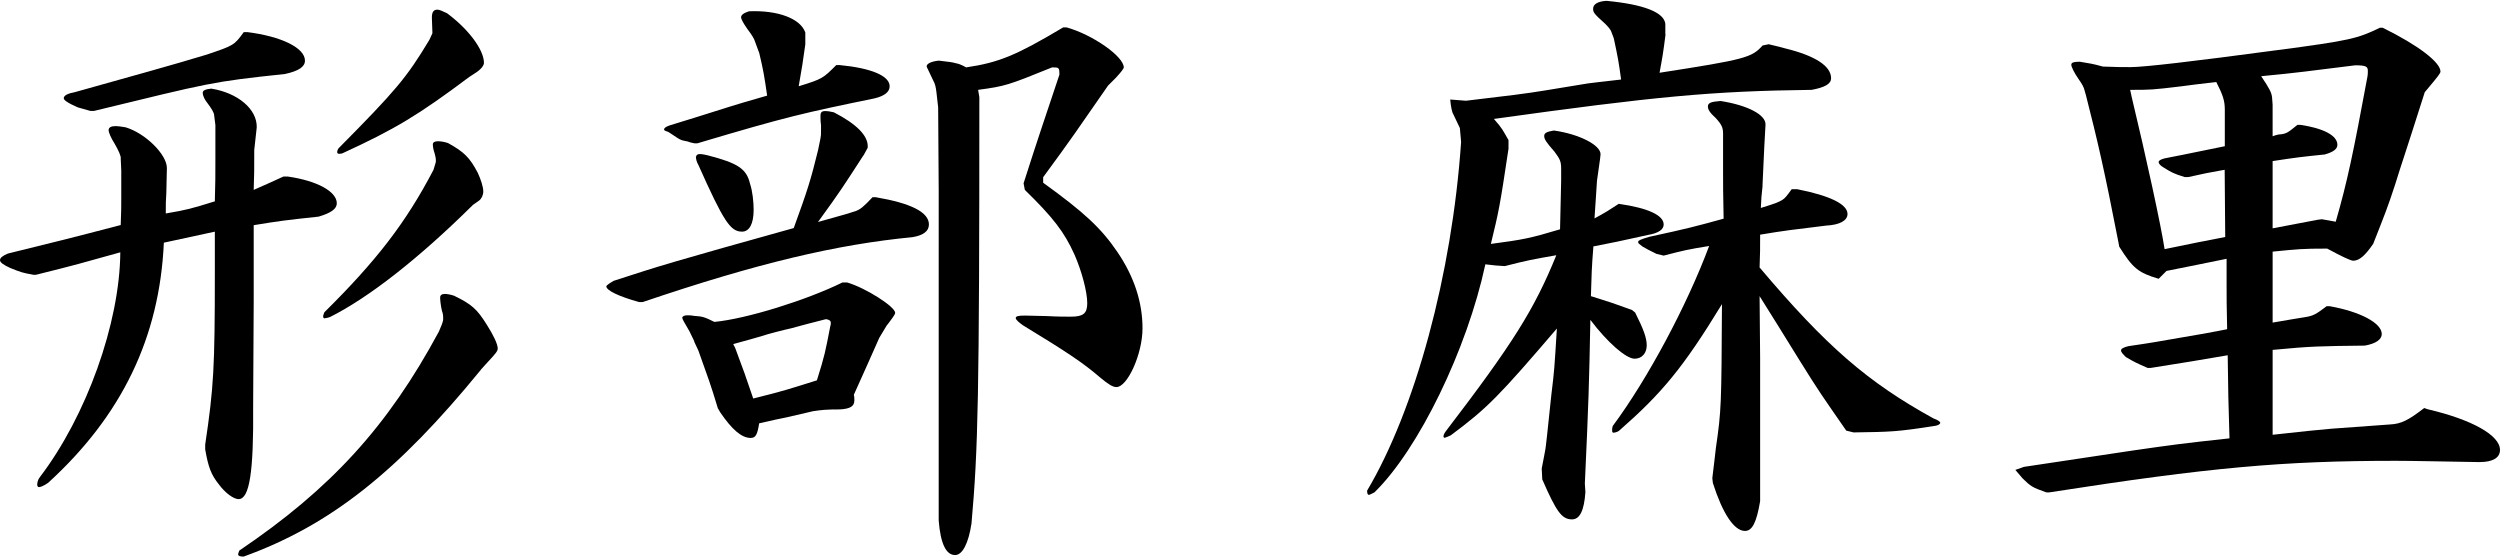
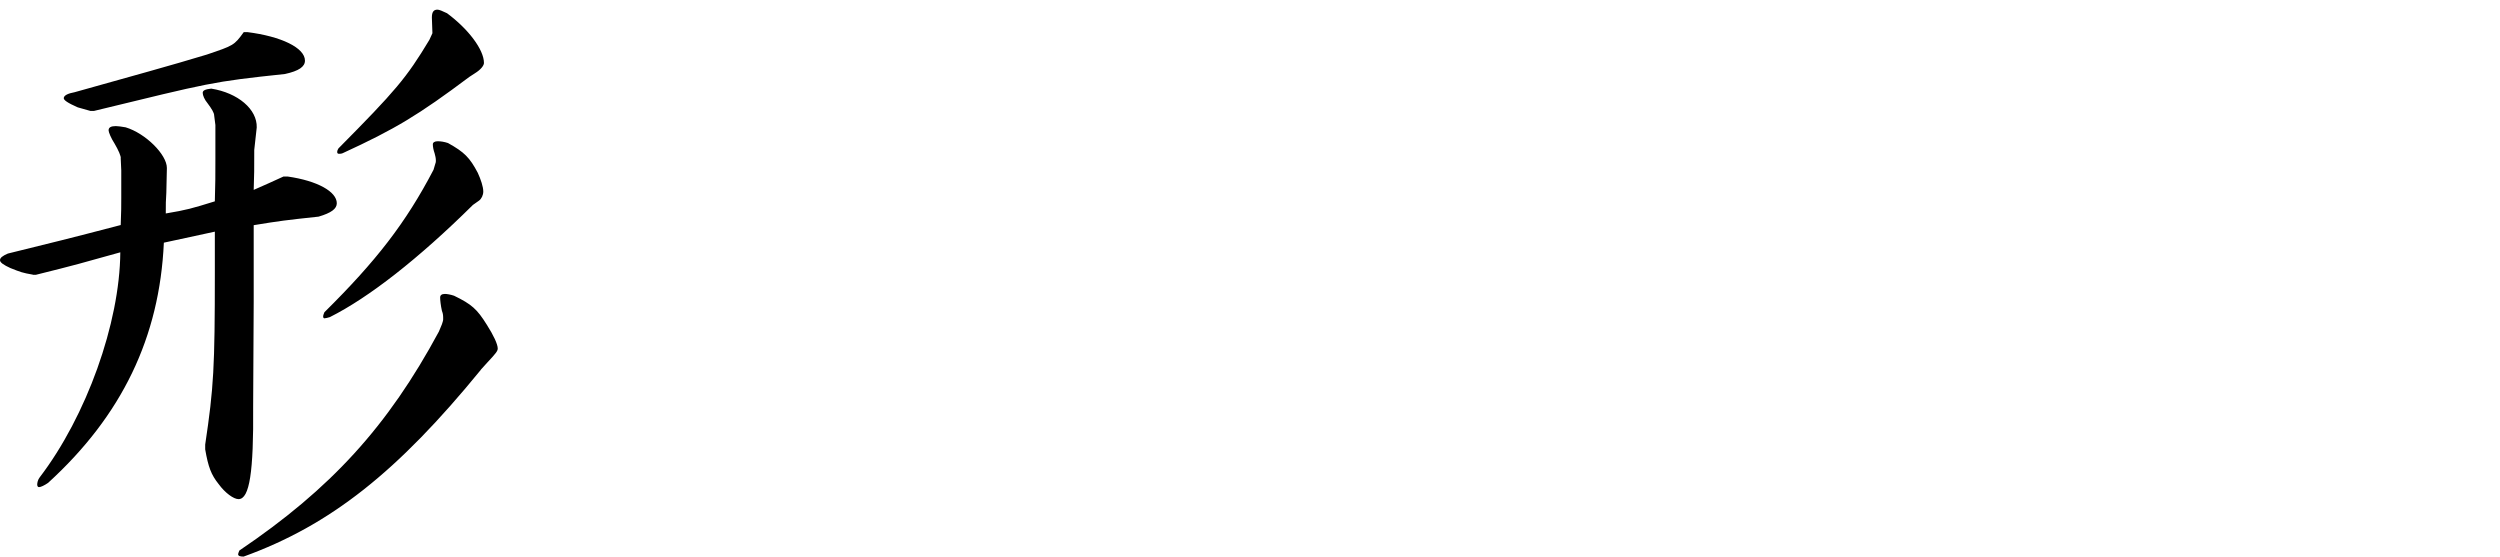
<svg xmlns="http://www.w3.org/2000/svg" id="_レイヤー_2" data-name="レイヤー 2" viewBox="0 0 181.42 40.4">
  <g id="_レイアウト" data-name="レイアウト">
    <g>
      <path d="m2.38,19.93c-.75-.13-.88-.18-1.63-.48-.48-.22-.75-.4-.75-.57s.18-.31.57-.48c3.56-.88,4.14-1.01,8.19-2.07.04-1.06.04-1.32.04-1.98v-1.98l-.04-.88c.04-.13-.18-.62-.44-1.06-.26-.4-.44-.84-.44-.97,0-.22.18-.31.53-.31.13,0,.44.04.71.09,1.45.44,2.99,1.98,2.99,2.95l-.04,1.8c-.04.62-.04.75-.04,1.5,1.54-.26,1.85-.35,3.56-.88.04-1.36.04-1.85.04-3.08v-2.46l-.09-.7c0-.18-.18-.48-.48-.88-.22-.26-.35-.57-.35-.75s.18-.26.62-.31c1.94.31,3.34,1.5,3.3,2.82l-.18,1.63c0,1.5,0,1.72-.04,2.9,1.01-.44,1.19-.53,2.16-.97h.31c2.16.31,3.56,1.1,3.56,1.94,0,.4-.4.7-1.32.97-2.42.26-2.82.31-4.71.62v5.54l-.04,7.61c.04,4.75-.26,6.73-1.06,6.73-.35,0-.97-.44-1.45-1.1-.53-.66-.75-1.23-.97-2.51v-.35c.62-4.14.7-5.59.7-12.5v-2.95l-1.85.4-1.85.4c-.31,6.86-3.04,12.54-8.4,17.43-.26.18-.53.31-.66.31-.09,0-.13-.09-.13-.18,0-.13.04-.35.18-.53,3.39-4.44,5.81-11.18,5.85-16.33-2.82.79-3.26.92-6.12,1.63h-.22ZM17.95,2.33c2.46.31,4.18,1.14,4.18,2.07,0,.44-.44.75-1.45.97-5.37.57-5.37.62-13.86,2.68h-.26l-.92-.26c-.7-.31-1.06-.53-1.01-.7.04-.18.31-.31.79-.4,3.92-1.1,7.13-1.98,9.59-2.73,1.94-.66,1.98-.66,2.68-1.63h.26Zm16.94,24.51c-6.03,7.39-10.91,11.27-17.21,13.55-.26,0-.4-.04-.4-.18,0-.04.04-.13.09-.26,6.65-4.49,10.78-9.02,14.48-15.89l.22-.53c.04-.13.09-.26.09-.35,0-.26,0-.4-.09-.62-.09-.4-.13-.79-.13-.97s.13-.26.35-.26c.13,0,.4.04.66.13,1.28.62,1.67.97,2.38,2.11.48.75.79,1.41.79,1.72,0,.18-.13.35-.75,1.01l-.48.53Zm-.57-11.97c-3.96,3.92-7.57,6.73-10.38,8.14-.13.04-.31.09-.4.09-.04,0-.09-.04-.09-.13s.04-.18.09-.31c3.74-3.7,5.9-6.47,7.92-10.34l.13-.44c.04-.09.04-.18.04-.22,0-.18-.04-.35-.09-.53-.09-.26-.13-.48-.13-.66,0-.13.13-.22.35-.22s.48.04.75.13c1.19.66,1.58,1.06,2.16,2.16.22.48.4,1.01.4,1.36,0,.26-.13.53-.31.66l-.44.31Zm-.26-9.29c-3.7,2.77-5.37,3.78-9.2,5.54-.09.04-.22.04-.26.04-.09,0-.13-.04-.13-.13s.04-.18.09-.26c4.14-4.18,4.93-5.1,6.6-7.88l.22-.48-.04-1.14c0-.4.13-.57.4-.57.13,0,.35.09.7.26,1.54,1.14,2.68,2.64,2.68,3.61,0,.18-.22.48-.66.75l-.4.26Z" />
-       <path d="m62.66,11.27c-1.45,2.24-1.67,2.6-3.3,4.84,2.07-.57,2.33-.66,2.73-.79.35-.13.57-.31,1.23-1.01h.22c2.6.44,3.87,1.1,3.87,1.98,0,.48-.4.79-1.19.92-5.5.53-11.27,1.89-19.58,4.71h-.26c-1.45-.4-2.38-.84-2.38-1.14q0-.09.53-.4c3.39-1.1,3.92-1.28,13.07-3.83,1.01-2.77,1.23-3.48,1.76-5.63l.18-.88c.04-.22.04-.26.04-.62v-.35c-.04-.22-.04-.57-.04-.66,0-.26.09-.35.35-.35.18,0,.4.04.62.09,1.63.84,2.46,1.67,2.46,2.46,0,.09,0,.13-.04.18l-.26.48Zm-4.22-8.05c-.18,1.32-.22,1.54-.48,3.04,1.72-.53,1.76-.57,2.73-1.54h.22c2.33.22,3.65.79,3.65,1.54,0,.4-.35.7-1.1.88-5.15,1.06-6.34,1.32-12.85,3.26h-.22c-.22-.04-.4-.09-.48-.13-.44-.09-.48-.09-.75-.26l-.53-.35c-.13-.09-.22-.13-.26-.13-.13-.04-.18-.09-.18-.13,0-.13.18-.22.44-.31.57-.18,1.14-.35,1.85-.57l2.51-.79c.4-.13,1.32-.4,2.68-.79-.22-1.5-.26-1.76-.57-3.08l-.31-.84c-.04-.18-.26-.53-.53-.88-.31-.44-.48-.75-.48-.88,0-.18.18-.31.57-.44,2.11-.09,3.74.53,4.09,1.54v.88Zm-8.05,21.56c-.22-.44-.35-.75-.44-.88-.31-.53-.44-.75-.44-.84s.13-.18.35-.18c.09,0,.31,0,.48.04.66.04.79.09,1.5.44,2.33-.22,6.69-1.58,9.29-2.86h.35c1.36.4,3.48,1.76,3.48,2.2,0,.04,0,.09-.22.4-.26.35-.35.48-.4.53l-.53.88-.88,1.98-.97,2.16c.04.13.04.31.04.4,0,.44-.31.62-1.06.66-1.01,0-1.32.04-1.94.13-.18.04-.79.18-1.89.44-.66.13-.88.18-2.02.44-.13.84-.26,1.06-.62,1.06-.66,0-1.36-.62-2.2-1.85l-.18-.31c-.53-1.76-.66-2.07-1.41-4.18l-.31-.66Zm.13-13.42c0-.09.09-.18.26-.18s.35.04.57.09c2.2.57,2.82.97,3.08,2.07.18.53.26,1.32.26,1.89,0,1.01-.31,1.58-.84,1.58-.84,0-1.32-.7-3.17-4.84-.13-.22-.18-.44-.18-.62Zm2.82,13.86c.66,1.76.75,2.02,1.32,3.7,2.29-.57,2.64-.7,4.62-1.32.57-1.8.62-2.11.97-3.92.04-.09.04-.22.04-.26,0-.13-.09-.22-.35-.26-1.01.26-1.89.48-2.51.66-.44.09-1.94.48-2.02.53-.31.09-1.19.35-2.2.62l.13.26Zm13.91-20.42c0-.18.35-.35.88-.4.79.09,1.06.13,1.19.18.22.04.4.09.79.31,2.38-.35,3.65-.88,7.04-2.9h.26c1.89.53,4.14,2.11,4.14,2.9q0,.13-.57.75l-.57.57c-2.29,3.3-2.6,3.78-4.71,6.65v.4c2.99,2.16,4.22,3.3,5.41,5.06,1.19,1.76,1.8,3.61,1.8,5.5s-1.1,4.27-1.89,4.27c-.26,0-.57-.18-1.19-.7-1.23-1.06-2.42-1.85-5.59-3.78-.26-.18-.53-.4-.53-.53s.18-.18.66-.18l1.67.04c.66.04,1.28.04,1.67.04.88,0,1.19-.22,1.19-.97,0-.84-.4-2.33-.92-3.52-.75-1.67-1.58-2.73-3.61-4.71l-.09-.48c1.14-3.56,1.28-3.92,2.6-7.88,0-.53-.04-.53-.53-.53-3.26,1.32-3.39,1.36-5.37,1.63l.09.53c0,21.78-.09,25.57-.57,30.94-.22,1.45-.66,2.29-1.19,2.29-.66,0-1.06-.84-1.19-2.51V13.91l-.04-6.12-.13-1.14c-.04-.31-.09-.57-.22-.79l-.48-1.01v-.04Z" />
-       <path d="m120.87,2.46c-.18,1.41-.22,1.63-.44,2.82,6.25-.97,6.69-1.1,7.48-1.98l.44-.09c.57.13,1.06.26,1.23.31,2.16.53,3.3,1.28,3.3,2.16,0,.4-.44.66-1.41.84-7.26.09-11.35.48-23.06,2.11.62.7.66.84,1.06,1.54v.62c-.62,4.14-.7,4.53-1.28,6.91,2.33-.31,2.82-.4,5.02-1.06l.04-1.76.04-1.76v-.88c0-.53-.09-.7-.48-1.23-.62-.7-.75-.92-.75-1.14s.18-.31.7-.4c1.85.26,3.39,1.06,3.39,1.72,0,.04-.04.44-.13,1.01l-.13.92c-.09,1.28-.09,1.5-.18,2.73.88-.48,1.01-.57,1.76-1.06,2.16.31,3.26.84,3.26,1.5,0,.35-.35.62-1.1.75-2.16.48-2.6.57-4,.84-.13,1.67-.13,1.94-.18,3.61,1.28.4,1.54.48,2.99,1.01l.22.18c.62,1.23.84,1.85.84,2.38,0,.57-.35.97-.88.97-.62,0-1.98-1.19-3.21-2.82-.09,4.71-.13,5.98-.4,11.88l.04.62c-.09,1.32-.4,1.98-.97,1.98-.75,0-1.14-.57-2.16-2.9l-.04-.79c.13-.62.22-1.19.26-1.36.04-.22.13-1.01.44-4,.22-1.8.22-1.89.4-4.8-4.18,4.88-5.02,5.76-7.7,7.75-.18.09-.31.13-.44.18-.04,0-.09-.04-.09-.09,0-.09.04-.22.18-.4,4.88-6.38,6.42-8.85,8.01-12.76-1.76.31-2.02.35-3.74.79-.62-.04-.7-.04-1.41-.13-1.32,6.16-4.84,13.42-8.05,16.55-.18.09-.35.18-.4.18-.09,0-.13-.09-.13-.31,3.48-5.85,6.16-15.67,6.82-25.3l-.09-1.01-.48-1.01c-.09-.13-.18-.57-.22-1.06l1.14.09c2.99-.35,4.44-.53,5.76-.75l2.68-.44c.44-.09,1.41-.18,2.82-.35-.18-1.32-.22-1.54-.53-2.99l-.18-.48c-.04-.13-.22-.35-.44-.57-.84-.75-.88-.84-.88-1.1,0-.31.31-.53.97-.57,2.73.26,4.18.84,4.27,1.67v.79Zm7.04,11c-.09.75-.09.88-.13,1.63,1.14-.35,1.23-.4,1.54-.57.22-.13.35-.31.7-.79h.4c2.42.48,3.65,1.1,3.65,1.8,0,.48-.57.79-1.54.84-2.51.31-2.95.35-4.8.66,0,1.06,0,1.32-.04,2.38,4.84,5.72,7.83,8.32,12.63,10.96.26.09.48.22.48.31s-.13.18-.35.22c-2.82.44-3.21.44-5.94.48l-.53-.13c-1.8-2.6-1.94-2.77-3.39-5.1-1.06-1.72-2.02-3.26-2.9-4.66l.04,4.49v10.39c-.26,1.54-.57,2.16-1.1,2.16-.79,0-1.63-1.28-2.33-3.48l-.04-.35c.13-1.01.22-1.89.26-2.2.4-2.77.4-3.08.44-10.43-2.82,4.62-4.36,6.47-7.48,9.2-.13.09-.31.13-.4.13-.04,0-.09-.04-.09-.13,0-.13,0-.22.04-.35,2.55-3.43,5.41-8.8,7-13.07-1.58.26-1.8.31-3.3.7l-.53-.13c-.53-.26-.62-.31-1.01-.53-.26-.22-.31-.22-.31-.31v-.04c0-.09.22-.18.79-.35,2.86-.62,3.34-.75,5.41-1.32-.04-1.85-.04-2.46-.04-3.43v-2.73c0-.44-.09-.66-.53-1.14-.44-.4-.57-.62-.57-.84,0-.26.22-.35.92-.4,1.98.31,3.3,1.01,3.26,1.72l-.09,1.63-.13,2.82Z" />
-       <path d="m172.92,2.02c2.6,1.28,4.18,2.51,4.18,3.17,0,.13-.18.35-.88,1.19l-.26.31c-1.58,4.97-1.63,5.02-2.16,6.73-.53,1.63-.75,2.16-1.58,4.27-.57.84-1.01,1.23-1.45,1.23-.18,0-.84-.31-1.89-.88-1.85,0-2.11.04-3.96.22v5.15c1.06-.18,2.02-.35,2.38-.4.57-.09.79-.22,1.54-.79h.22c2.24.4,3.78,1.23,3.78,2.02,0,.4-.44.7-1.23.84-3.3.04-3.83.04-6.69.31v6.16c1.94-.22,3.74-.4,4.27-.44l4.27-.31c.79-.04,1.32-.31,2.46-1.19l.26.09c3.21.75,5.24,1.89,5.24,2.95,0,.57-.53.88-1.45.88h-.22c-2.6-.04-4.67-.09-5.9-.09-8.18,0-13.51.48-25.13,2.29h-.22c-1.01-.35-1.14-.44-1.72-1.01l-.53-.62.62-.22,2.33-.35,5.59-.84c2.77-.4,3.74-.53,7-.88-.09-2.77-.09-3.21-.13-6.03-2.38.4-2.77.48-5.59.92h-.22c-.79-.35-.92-.4-1.58-.79-.22-.22-.35-.35-.35-.48s.18-.22.53-.31c1.54-.22,2.55-.4,2.99-.48l2.55-.44,1.63-.31c-.04-1.67-.04-2.29-.04-3.17v-1.94l-2.16.44-2.2.44-.57.57c-1.5-.44-1.89-.79-2.86-2.33l-.04-.22c-1.06-5.46-1.54-7.48-2.38-10.78l-.09-.31c-.04-.22-.18-.48-.4-.79-.4-.57-.57-.97-.57-1.1,0-.18.22-.22.62-.22.75.13.88.13,1.67.35.88.04,1.5.04,2.02.04q1.45,0,10.61-1.23c5.33-.7,5.85-.84,7.48-1.63h.22Zm-18.26,4.88c1.1,4.58,2.16,9.46,2.42,11.18,2.33-.48,2.77-.57,4.4-.88l-.04-4.88c-1.23.22-1.45.26-2.64.53h-.26c-.84-.26-.97-.35-1.54-.7-.22-.13-.35-.26-.35-.4,0-.09.13-.18.44-.26l1.32-.26,3.04-.62v-2.64c0-.66-.13-1.06-.62-2.02-1.14.13-2.16.26-2.51.31-2.16.26-2.24.26-3.74.26l.09.4Zm12.28,2.16c1.72.26,2.68.79,2.68,1.45,0,.31-.31.53-.92.7-1.76.18-2.07.22-3.78.48v4.88l1.63-.31,1.63-.31.31-.04,1.01.18c.84-2.9,1.28-5.02,2.29-10.47.04-.18.04-.35.04-.48,0-.31-.13-.4-.92-.4-3.56.44-4.09.53-6.82.79.62.92.75,1.19.79,1.54l.04.53v2.29c.22-.09.44-.13.44-.13.57-.04.66-.13,1.36-.7h.22Z" />
    </g>
  </g>
</svg>